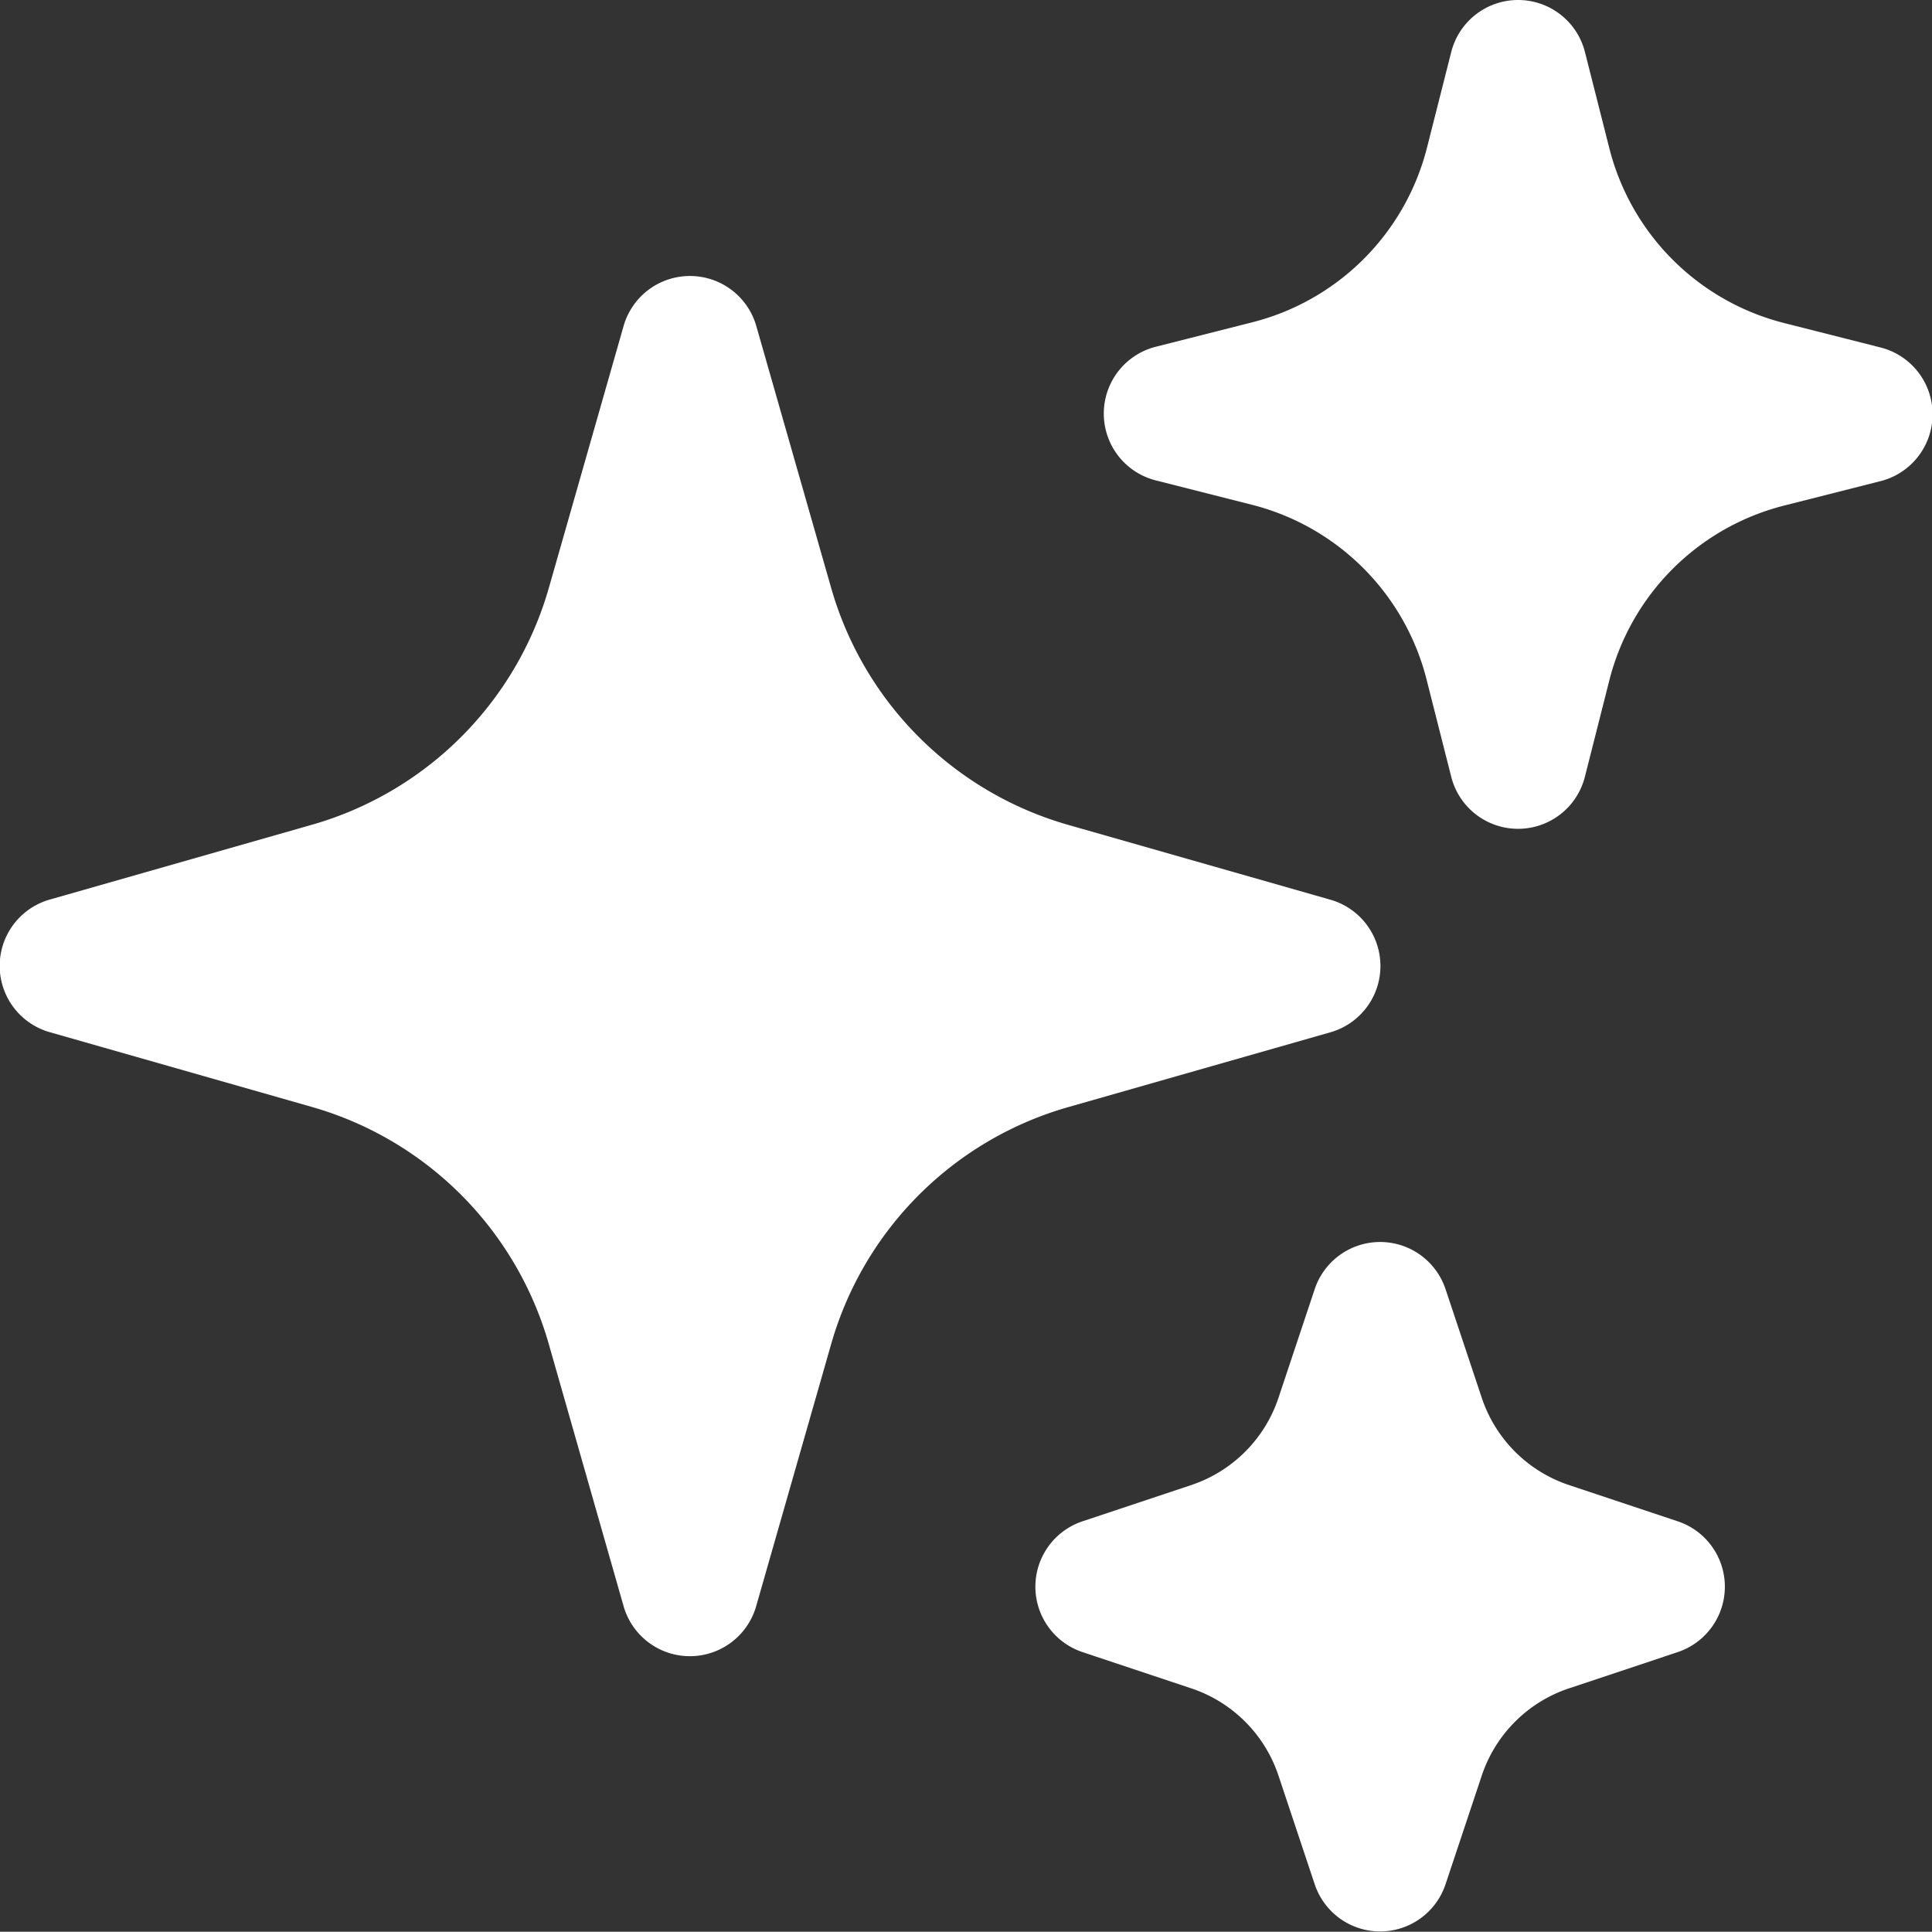
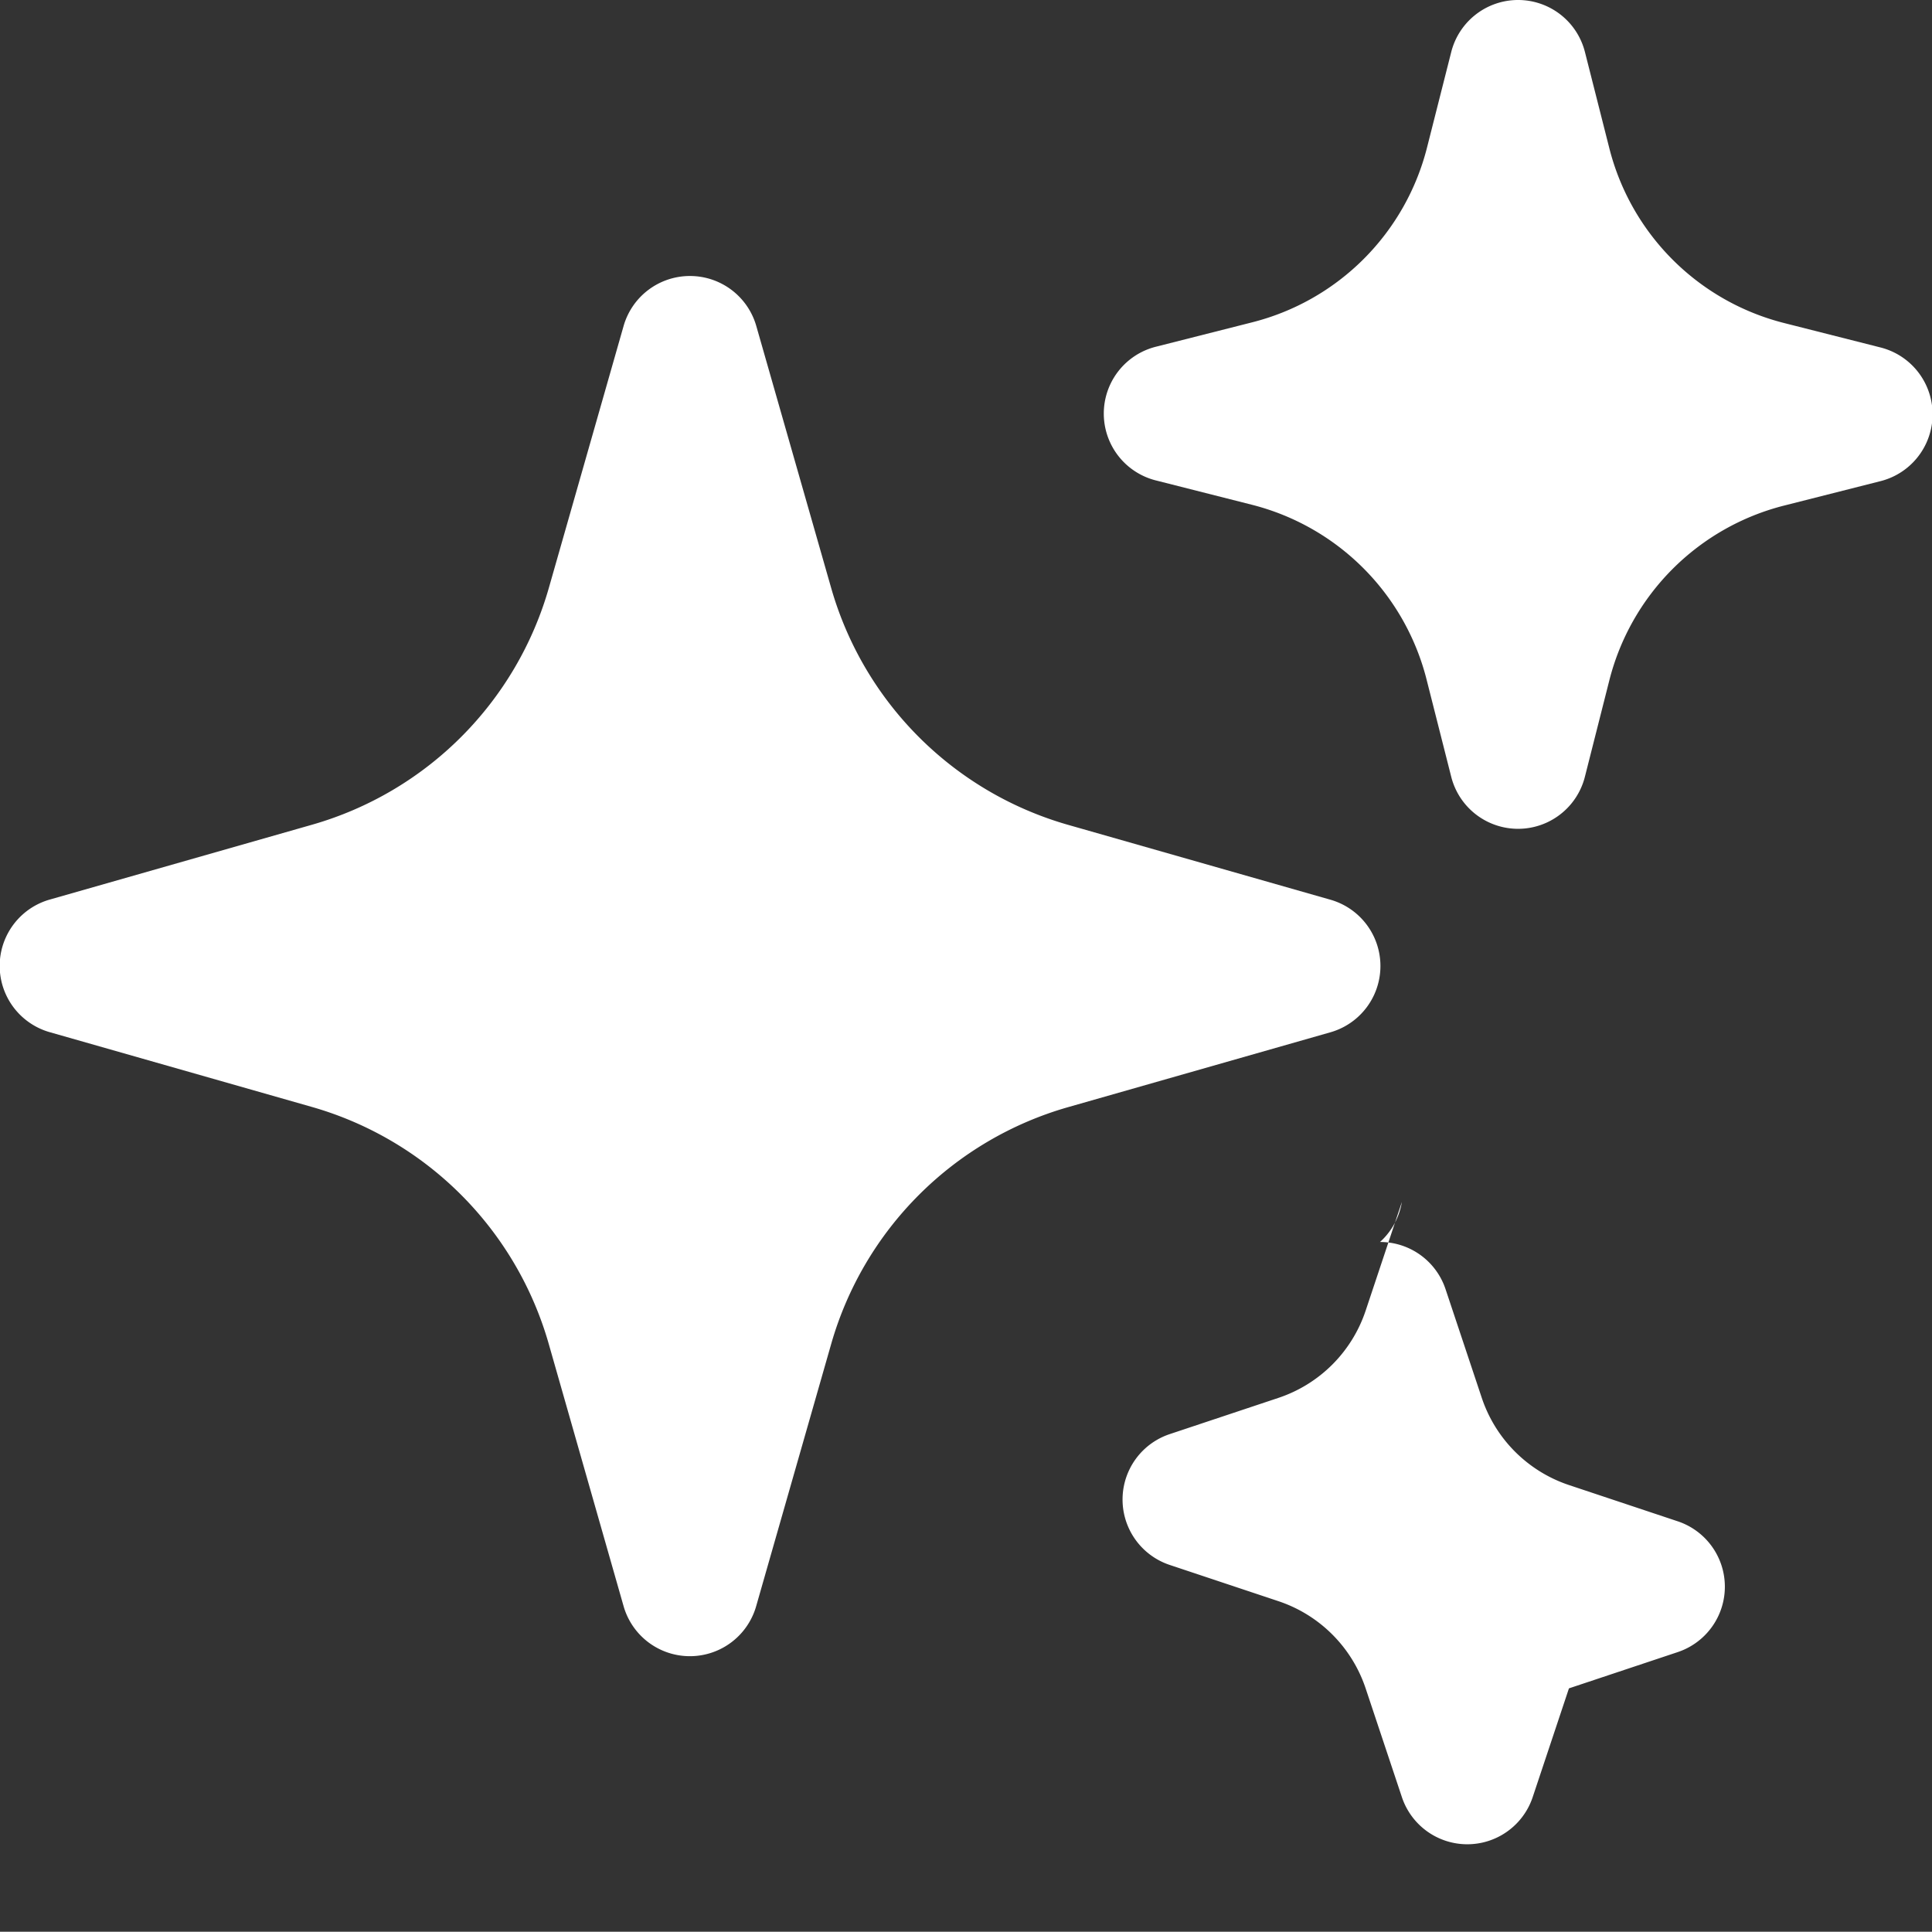
<svg xmlns="http://www.w3.org/2000/svg" width="16.002" height="16" viewBox="0 0 16.002 16">
  <rect x="0" y="0" width="16.002" height="16" fill="#333333" stroke="none" />
-   <path id="Path_233" data-name="Path 233" d="M7.215,3.786a.571.571,0,0,1,.549.414l.62,2.169a2.857,2.857,0,0,0,1.963,1.963l2.169.619a.571.571,0,0,1,0,1.1l-2.169.619a2.857,2.857,0,0,0-1.963,1.963L7.764,14.8a.571.571,0,0,1-1.1,0l-.619-2.169a2.857,2.857,0,0,0-1.963-1.963L1.915,10.05a.571.571,0,0,1,0-1.1l2.169-.619A2.857,2.857,0,0,0,6.046,6.369L6.665,4.2A.571.571,0,0,1,7.215,3.786ZM14.073,1.5a.571.571,0,0,1,.555.433l.2.789a2,2,0,0,0,1.455,1.455l.789.2a.571.571,0,0,1,0,1.109l-.789.2a2,2,0,0,0-1.455,1.455l-.2.789a.571.571,0,0,1-1.109,0l-.2-.789A2,2,0,0,0,11.866,5.68l-.789-.2a.571.571,0,0,1,0-1.109l.789-.2a2,2,0,0,0,1.455-1.455l.2-.789A.571.571,0,0,1,14.073,1.5ZM12.93,11.787a.571.571,0,0,1,.543.391l.3.9a1.143,1.143,0,0,0,.722.722l.9.3a.571.571,0,0,1,0,1.084l-.9.3a1.143,1.143,0,0,0-.722.722l-.3.9a.571.571,0,0,1-1.084,0l-.3-.9a1.143,1.143,0,0,0-.722-.722l-.9-.3a.571.571,0,0,1,0-1.084l.9-.3a1.143,1.143,0,0,0,.722-.722l.3-.9A.571.571,0,0,1,12.93,11.787Z" transform="translate(-1.5 -1.5)" fill="#fff" fill-rule="evenodd" />
+   <path id="Path_233" data-name="Path 233" d="M7.215,3.786a.571.571,0,0,1,.549.414l.62,2.169a2.857,2.857,0,0,0,1.963,1.963l2.169.619a.571.571,0,0,1,0,1.1l-2.169.619a2.857,2.857,0,0,0-1.963,1.963L7.764,14.8a.571.571,0,0,1-1.1,0l-.619-2.169a2.857,2.857,0,0,0-1.963-1.963L1.915,10.05a.571.571,0,0,1,0-1.1l2.169-.619A2.857,2.857,0,0,0,6.046,6.369L6.665,4.2A.571.571,0,0,1,7.215,3.786ZM14.073,1.5a.571.571,0,0,1,.555.433l.2.789a2,2,0,0,0,1.455,1.455l.789.2a.571.571,0,0,1,0,1.109l-.789.2a2,2,0,0,0-1.455,1.455l-.2.789a.571.571,0,0,1-1.109,0l-.2-.789A2,2,0,0,0,11.866,5.68l-.789-.2a.571.571,0,0,1,0-1.109l.789-.2a2,2,0,0,0,1.455-1.455l.2-.789A.571.571,0,0,1,14.073,1.5ZM12.93,11.787a.571.571,0,0,1,.543.391l.3.9a1.143,1.143,0,0,0,.722.722l.9.3a.571.571,0,0,1,0,1.084l-.9.3l-.3.9a.571.571,0,0,1-1.084,0l-.3-.9a1.143,1.143,0,0,0-.722-.722l-.9-.3a.571.571,0,0,1,0-1.084l.9-.3a1.143,1.143,0,0,0,.722-.722l.3-.9A.571.571,0,0,1,12.93,11.787Z" transform="translate(-1.5 -1.5)" fill="#fff" fill-rule="evenodd" />
</svg>